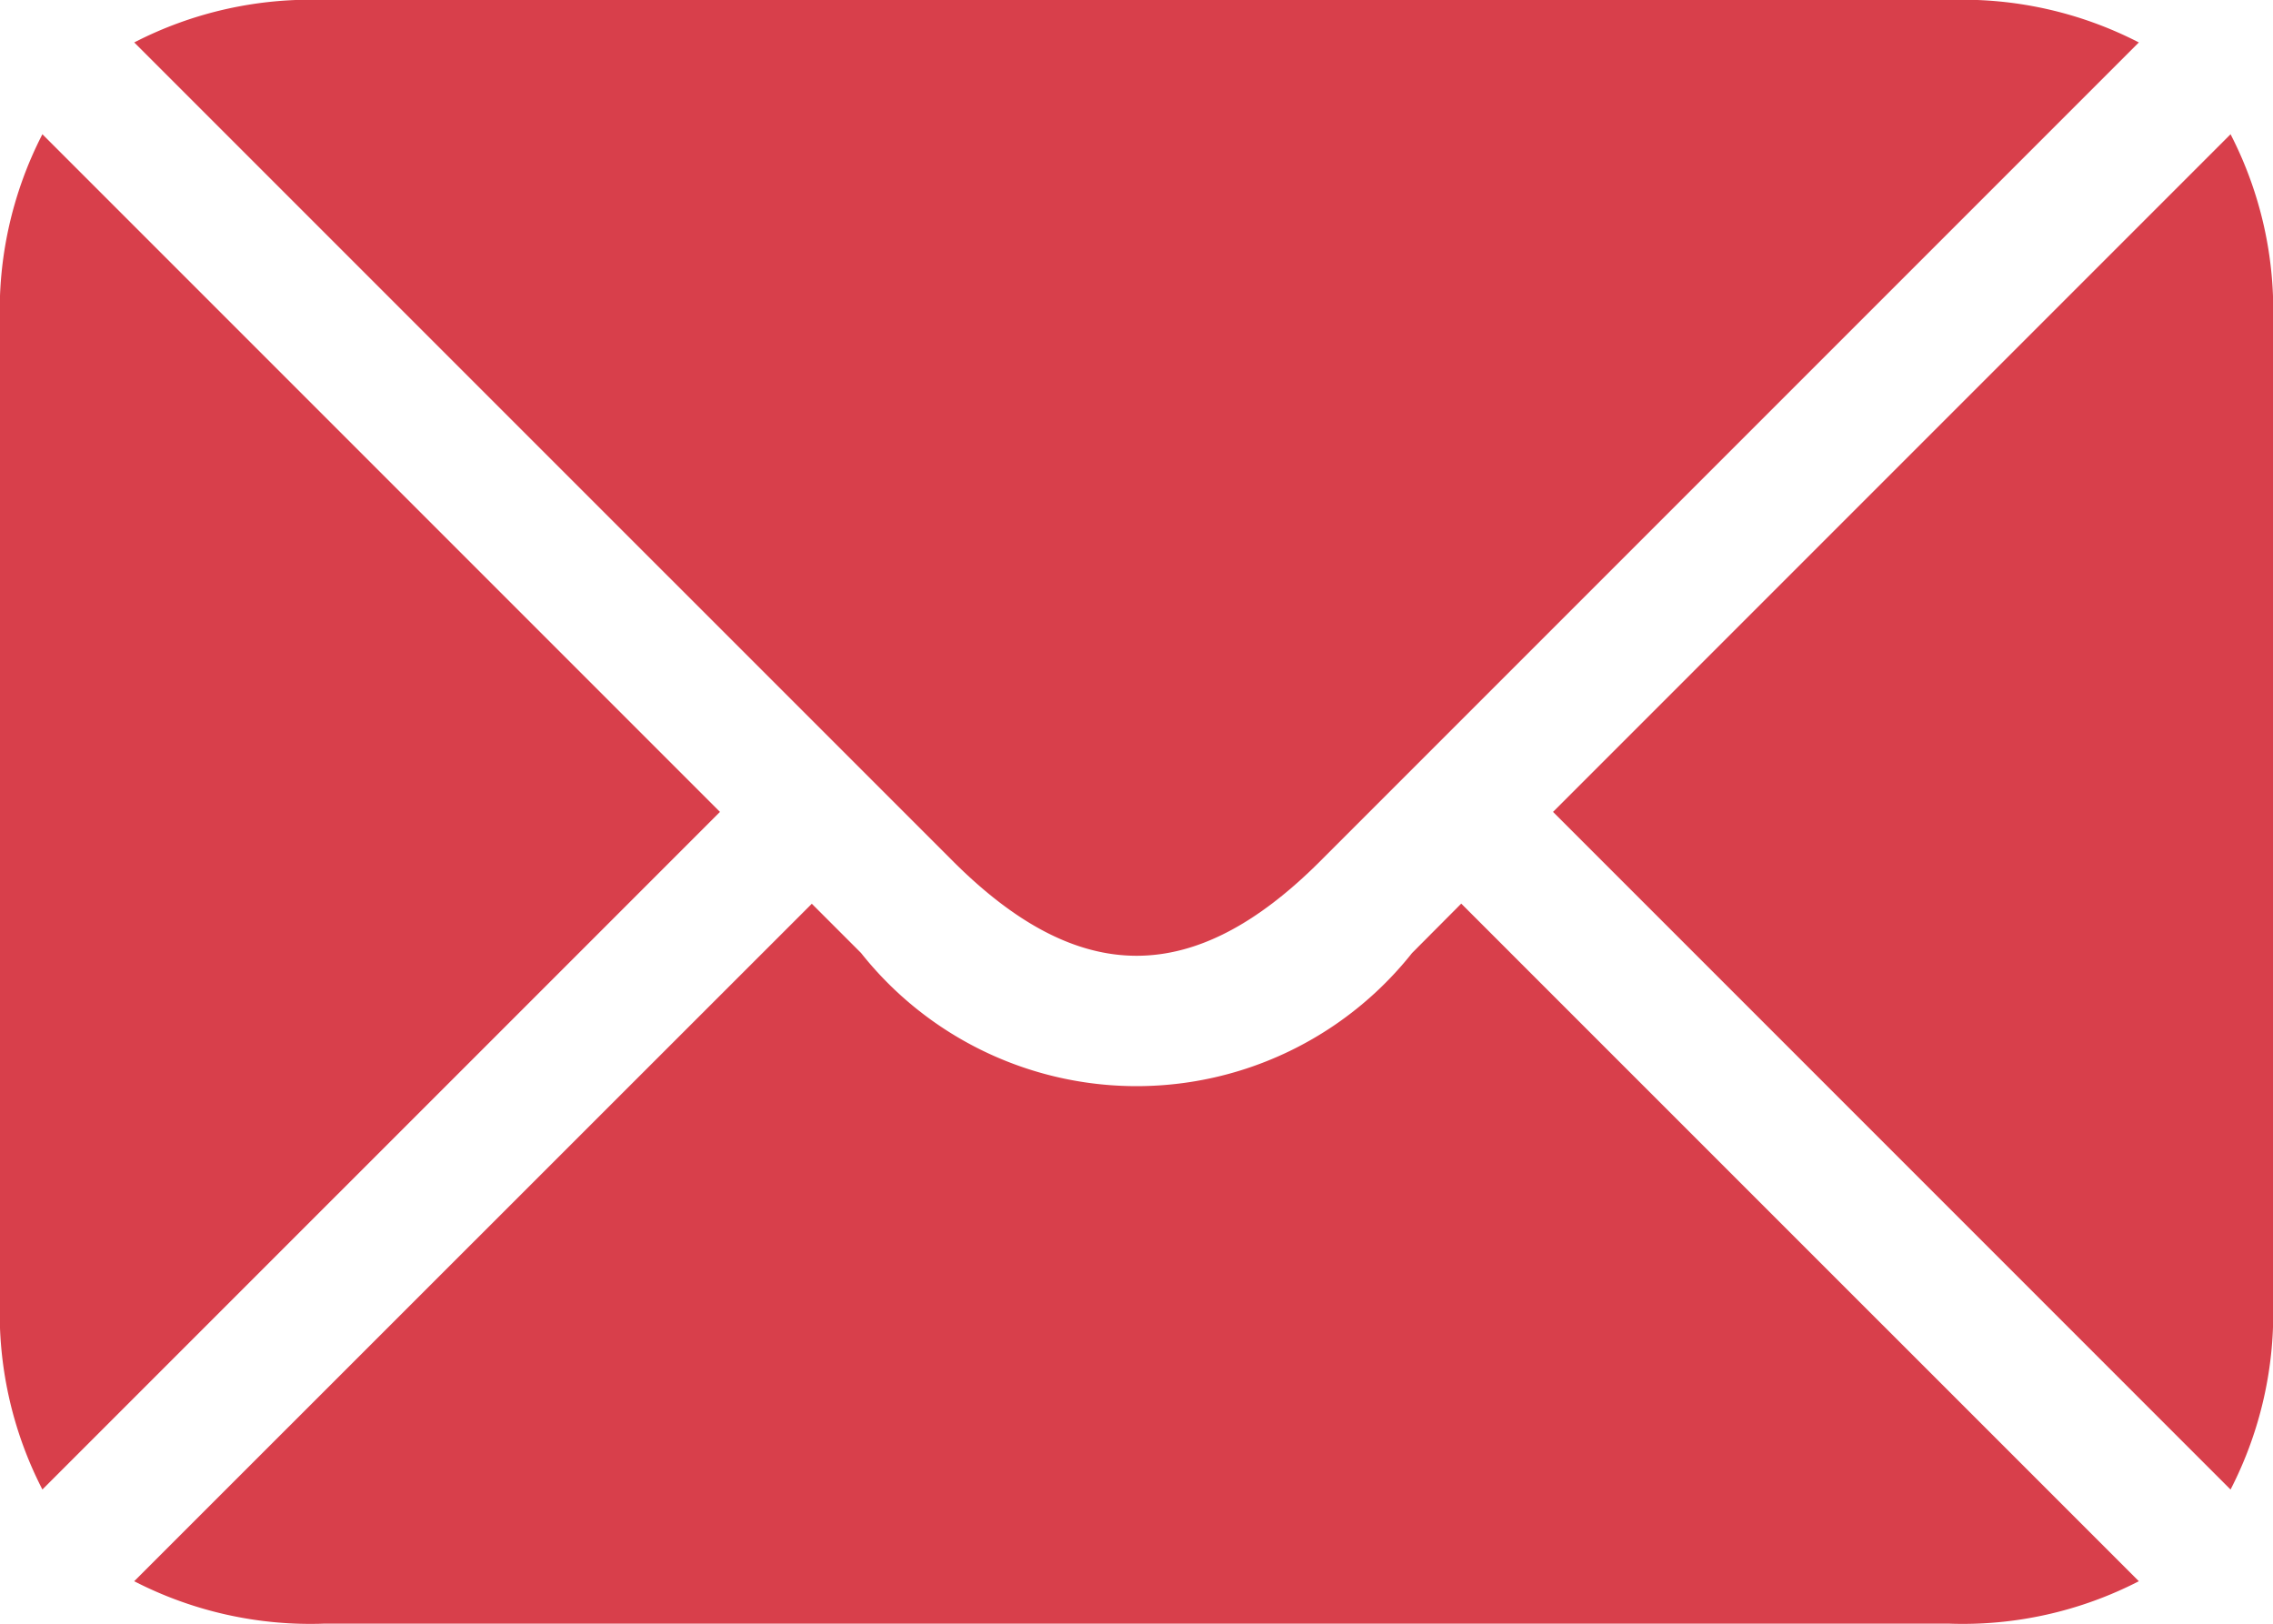
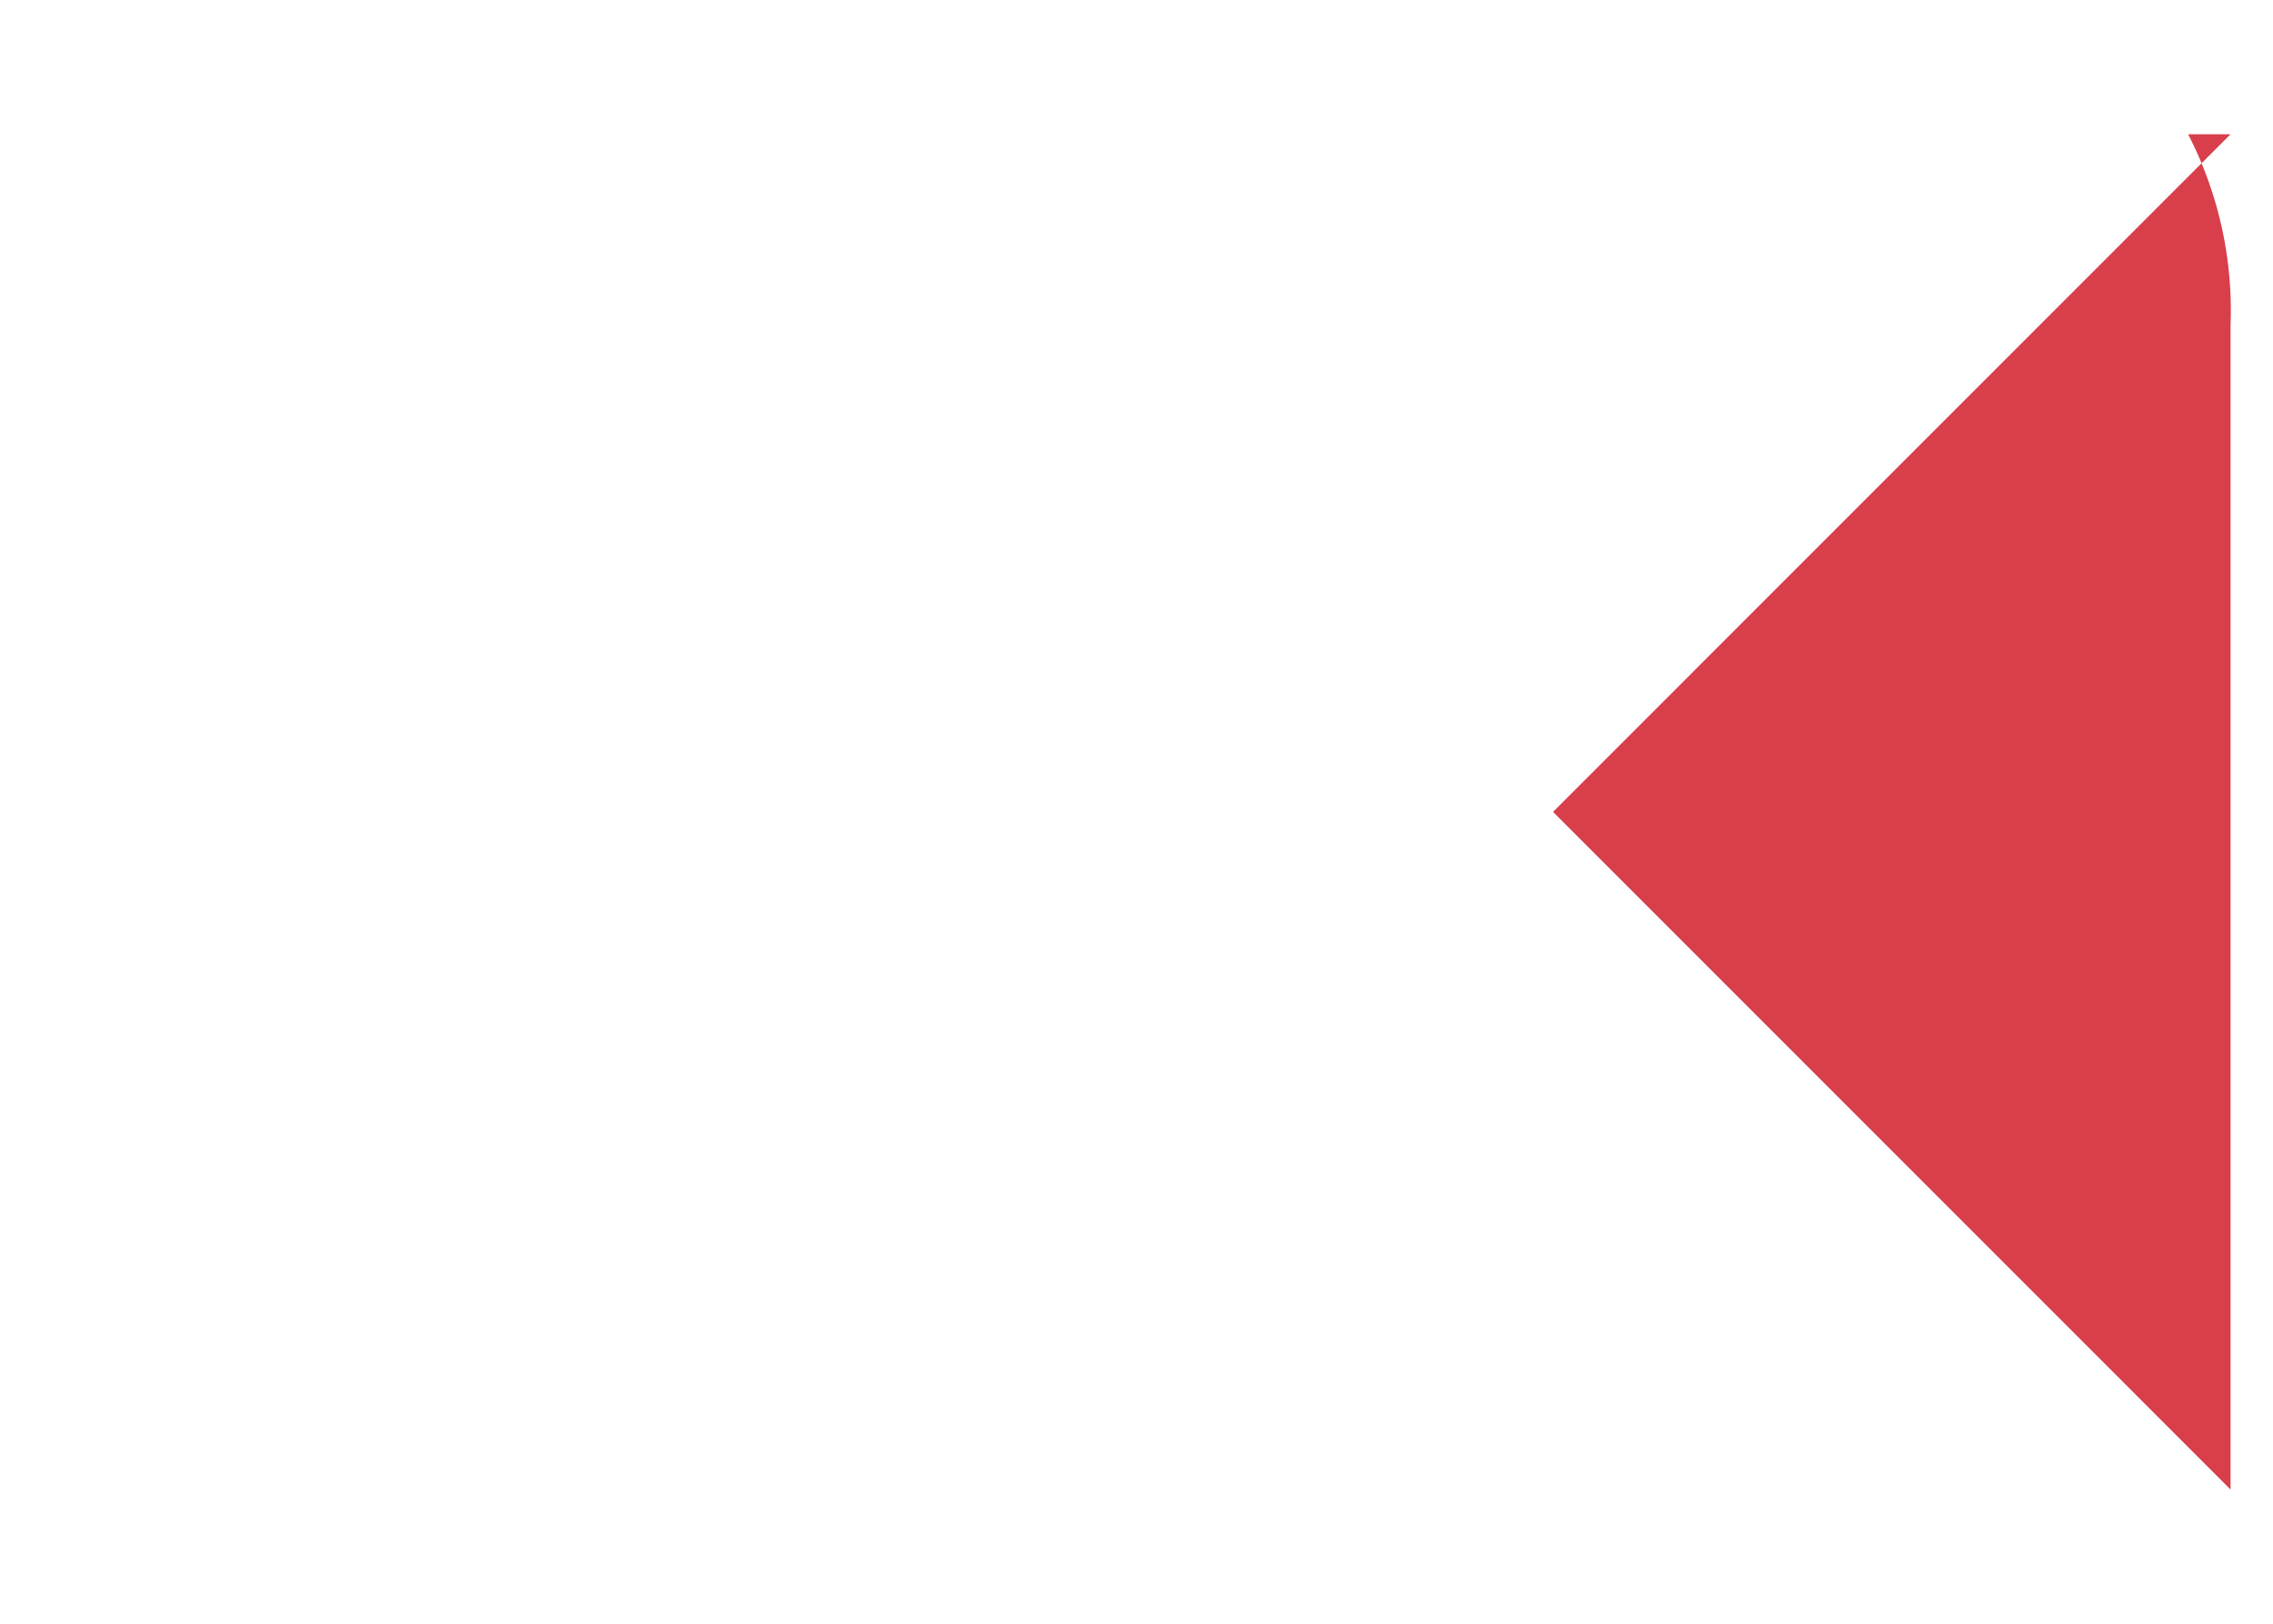
<svg xmlns="http://www.w3.org/2000/svg" width="51.899" height="37.072" viewBox="0 0 51.899 37.072">
  <g id="noun-mail-1822854-D9404B" transform="translate(-60 -214.28)">
-     <path id="Path_1265" data-name="Path 1265" d="M150.858,233.94l18.691-18.691a8.778,8.778,0,0,0-4.35-.969H128.128a8.78,8.78,0,0,0-4.35.969L142.47,233.94c2.883,2.881,5.507,2.881,8.388,0Z" transform="translate(-60.713 0)" fill="#d83f4b" />
-     <path id="Path_1266" data-name="Path 1266" d="M813.36,278.07l-15.47,15.471,15.47,15.471a8.786,8.786,0,0,0,.969-4.349V282.419a8.774,8.774,0,0,0-.969-4.349Z" transform="translate(-702.43 -60.725)" fill="#d83f4b" />
-     <path id="Path_1267" data-name="Path 1267" d="M152.941,644.757a8.029,8.029,0,0,1-12.582,0l-1.124-1.124L123.763,659.1a8.792,8.792,0,0,0,4.35.968h37.072a8.788,8.788,0,0,0,4.35-.968l-15.472-15.47Z" transform="translate(-60.699 -408.72)" fill="#d83f4b" />
-     <path id="Path_1268" data-name="Path 1268" d="M60.968,278.07A8.78,8.78,0,0,0,60,282.419v22.243a8.783,8.783,0,0,0,.968,4.349l15.471-15.47Z" transform="translate(0 -60.725)" fill="#d83f4b" />
+     <path id="Path_1266" data-name="Path 1266" d="M813.36,278.07l-15.47,15.471,15.47,15.471V282.419a8.774,8.774,0,0,0-.969-4.349Z" transform="translate(-702.43 -60.725)" fill="#d83f4b" />
  </g>
</svg>